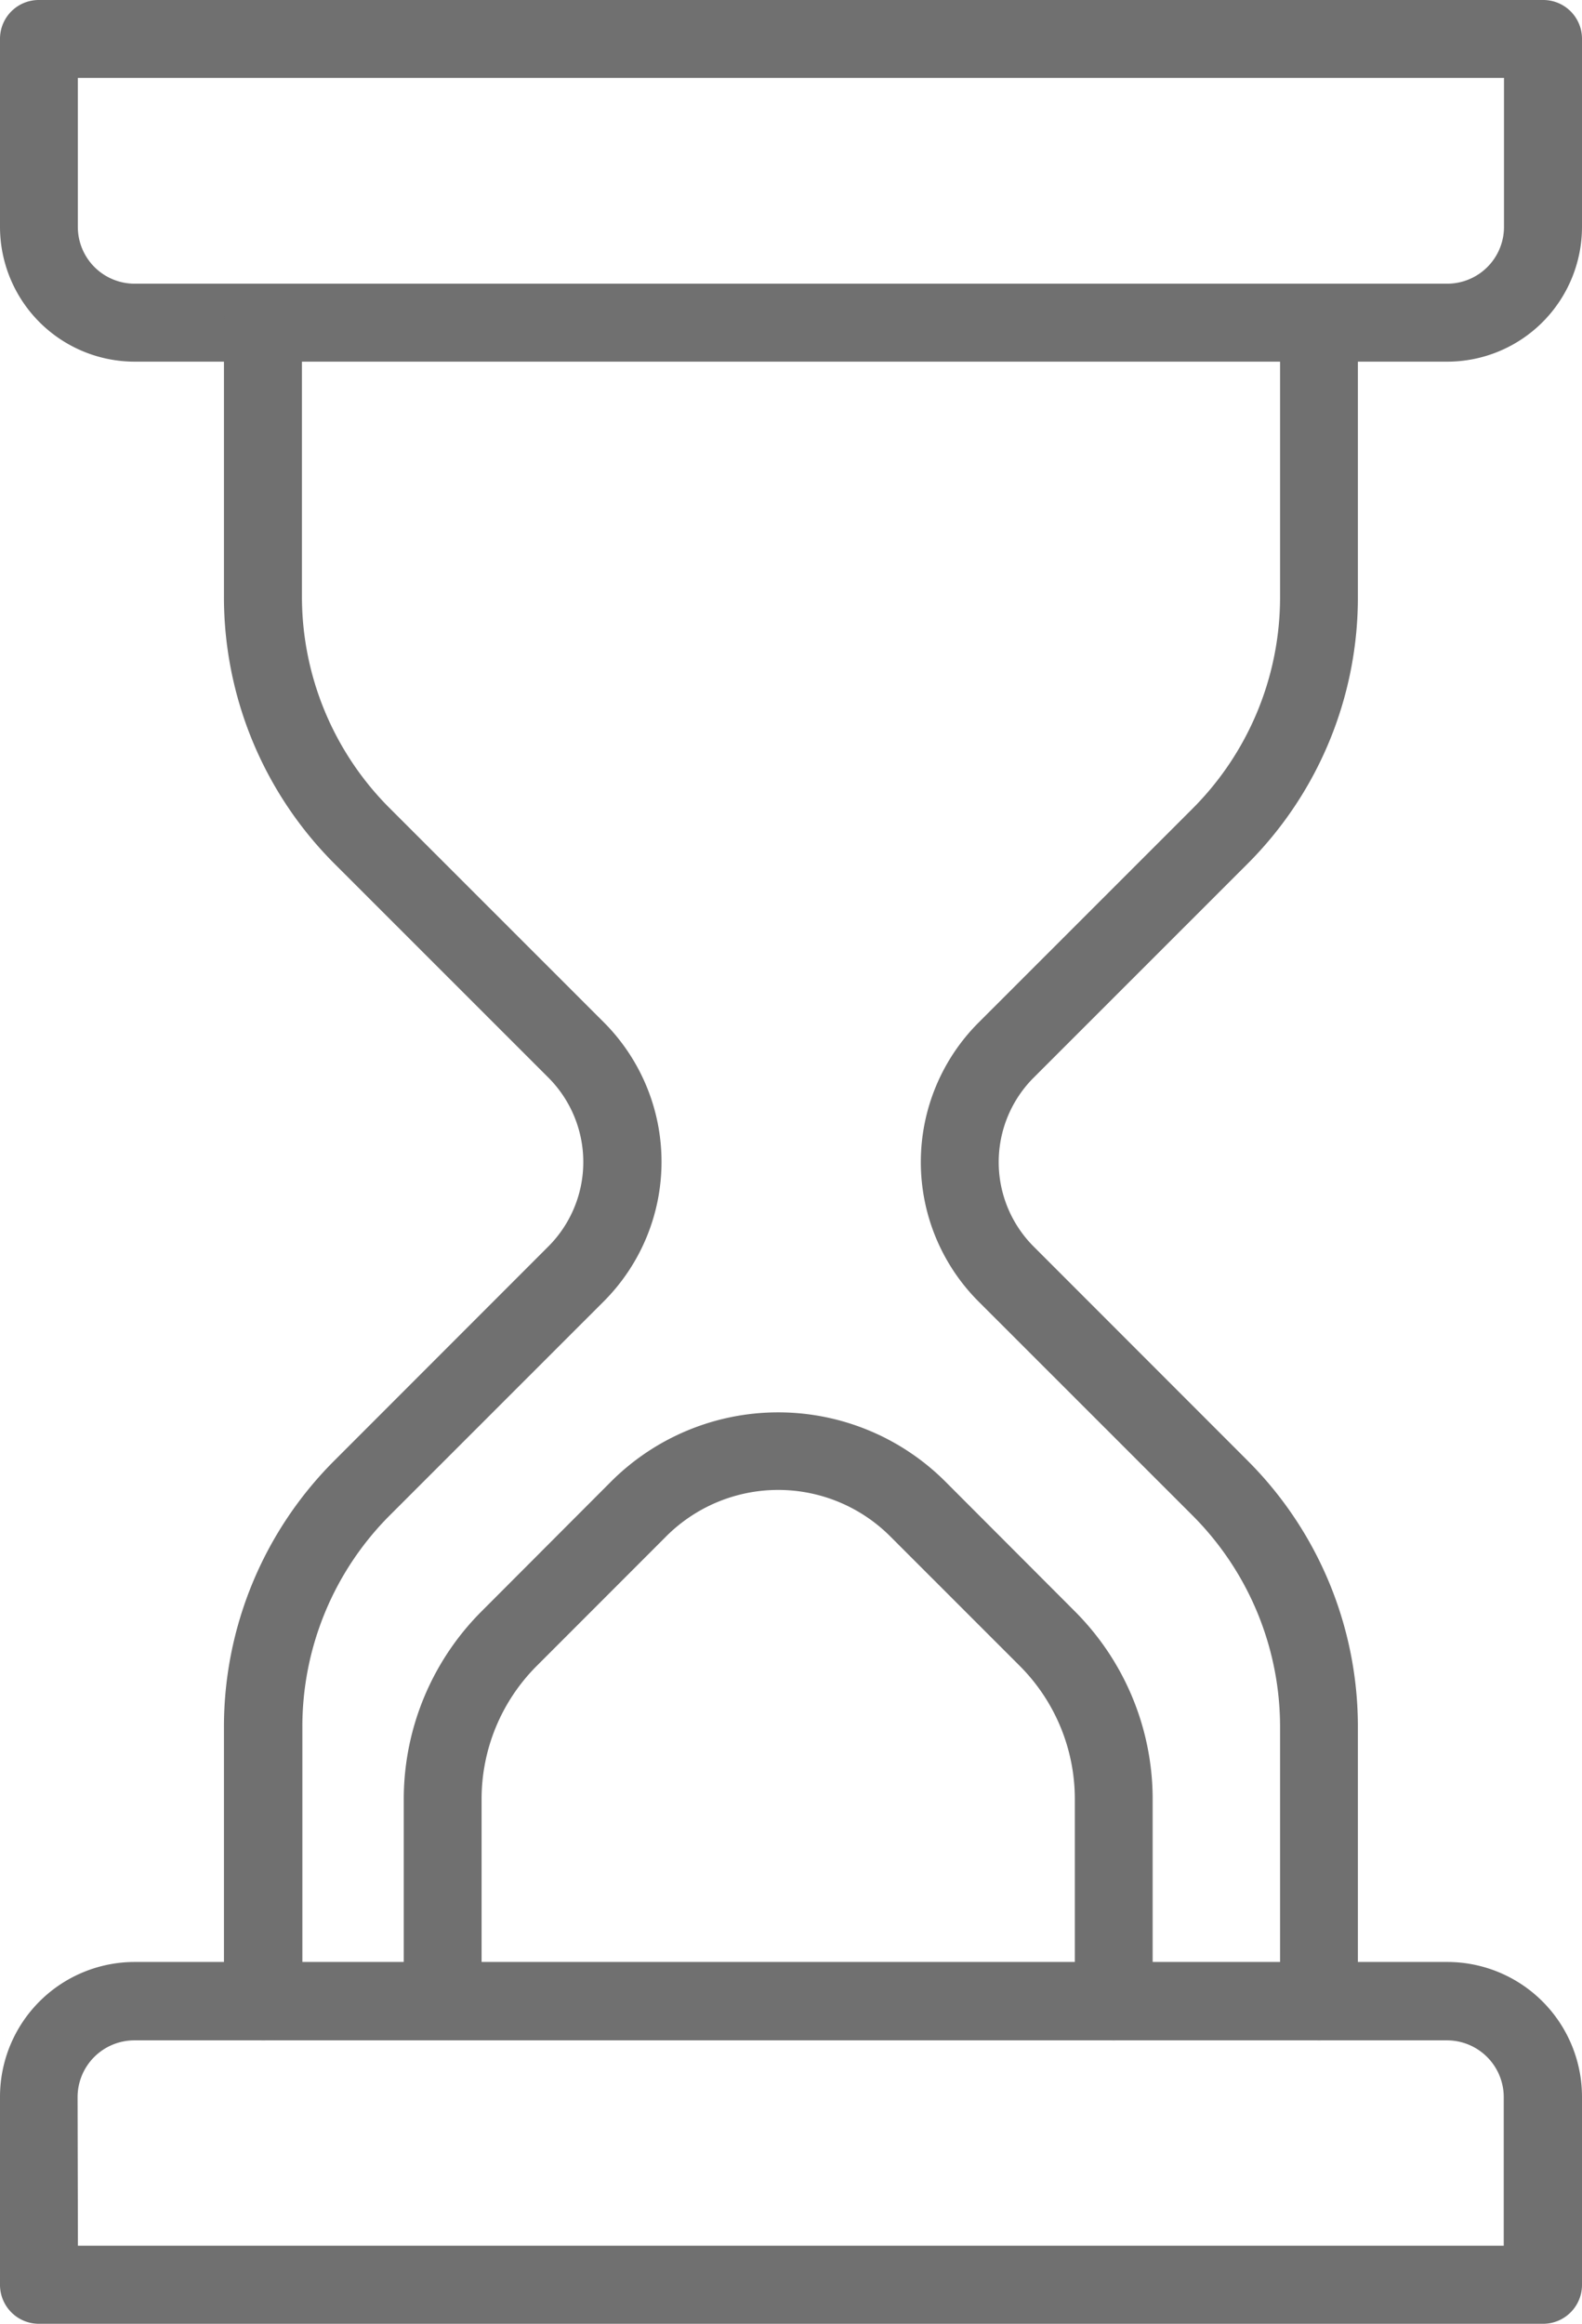
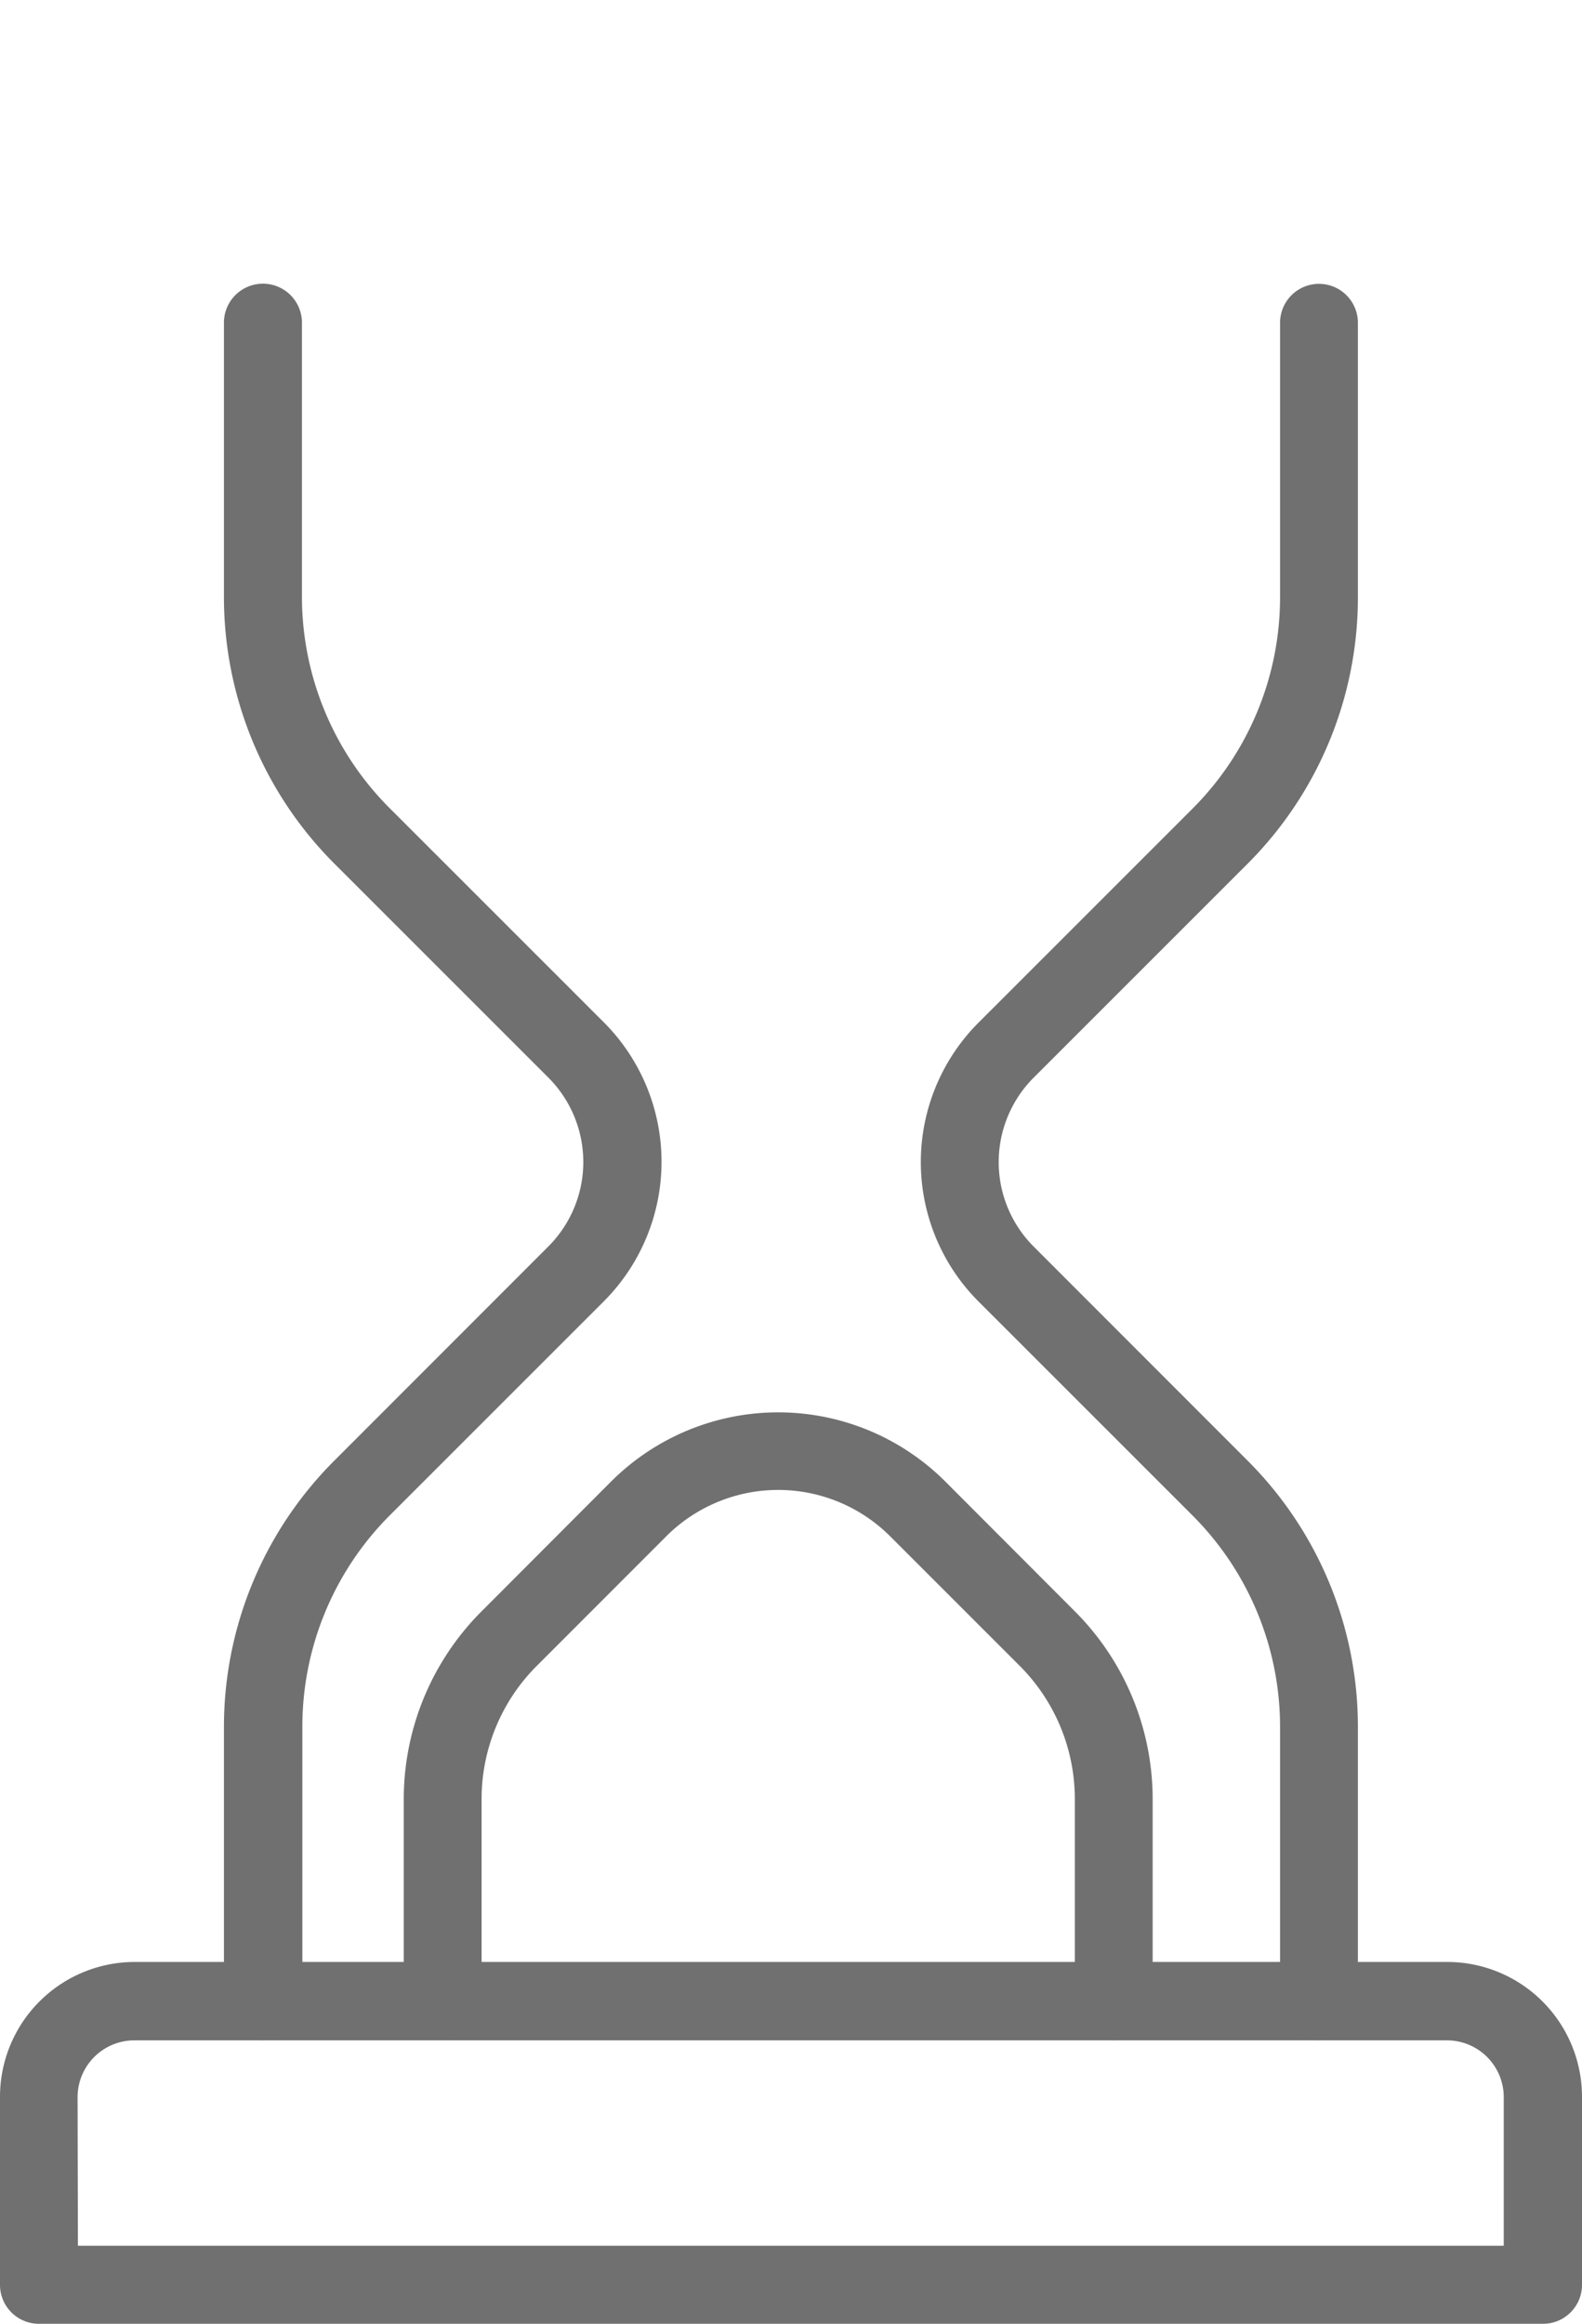
<svg xmlns="http://www.w3.org/2000/svg" width="18.862" height="27.693" viewBox="0 0 18.862 27.693">
  <defs>
    <style>
      .cls-1 {
        fill: #707070;
      }
    </style>
  </defs>
  <g id="Group_1466" data-name="Group 1466" transform="translate(-3920.581 -1194.927)">
    <g id="Group_1367" data-name="Group 1367" transform="translate(3920.581 1194.927)">
-       <path id="Path_122" data-name="Path 122" class="cls-1" d="M3937.837,1199.236h-15.65a1.607,1.607,0,0,1-1.606-1.606v-2.24a.462.462,0,0,1,.463-.463h17.936a.462.462,0,0,1,.463.463v2.24A1.607,1.607,0,0,1,3937.837,1199.236Zm-16.328-3.381v1.775a.677.677,0,0,0,.677.677h15.65a.677.677,0,0,0,.677-.677v-1.775Z" transform="translate(-3920.581 -1194.927)" />
-     </g>
+       </g>
    <g id="Group_1368" data-name="Group 1368" transform="translate(3920.581 1218.308)">
      <path id="Path_123" data-name="Path 123" class="cls-1" d="M3938.98,1211.8h-17.936a.464.464,0,0,1-.463-.465v-2.24a1.607,1.607,0,0,1,1.606-1.606h15.65a1.607,1.607,0,0,1,1.606,1.606v2.24A.464.464,0,0,1,3938.98,1211.8Zm-17.47-.93h17V1209.1a.677.677,0,0,0-.677-.677h-15.65a.677.677,0,0,0-.677.677Z" transform="translate(-3920.581 -1207.494)" />
    </g>
    <g id="Group_1369" data-name="Group 1369" transform="translate(3931.56 1198.308)">
      <path id="Path_124" data-name="Path 124" class="cls-1" d="M3931.23,1217.673a.465.465,0,0,1-.465-.465v-3.258a3.562,3.562,0,0,0-1.049-2.536l-2.547-2.545a2.35,2.35,0,0,1,0-3.321l2.547-2.545a3.562,3.562,0,0,0,1.049-2.536v-3.258a.464.464,0,1,1,.928,0v3.258a4.487,4.487,0,0,1-1.321,3.193l-2.547,2.545a1.423,1.423,0,0,0,0,2.008l2.547,2.547a4.479,4.479,0,0,1,1.321,3.191v3.258A.464.464,0,0,1,3931.23,1217.673Z" transform="translate(-3926.482 -1196.744)" />
    </g>
    <g id="Group_1370" data-name="Group 1370" transform="translate(3923.251 1198.308)">
      <path id="Path_125" data-name="Path 125" class="cls-1" d="M3922.481,1217.673a.465.465,0,0,1-.465-.465v-3.258a4.482,4.482,0,0,1,1.323-3.191l2.547-2.547a1.423,1.423,0,0,0,0-2.008l-2.547-2.545a4.491,4.491,0,0,1-1.323-3.193v-3.258a.465.465,0,1,1,.93,0v3.258A3.562,3.562,0,0,0,3924,1203l2.547,2.545a2.352,2.352,0,0,1,0,3.321l-2.547,2.545a3.562,3.562,0,0,0-1.049,2.536v3.258A.465.465,0,0,1,3922.481,1217.673Z" transform="translate(-3922.016 -1196.744)" />
    </g>
    <g id="Group_1371" data-name="Group 1371" transform="translate(3925.394 1211.75)">
      <path id="Path_126" data-name="Path 126" class="cls-1" d="M3931.635,1211.456a.465.465,0,0,1-.465-.465v-2.4a2.244,2.244,0,0,0-.66-1.6l-1.543-1.542a1.889,1.889,0,0,0-2.667,0l-1.542,1.542a2.242,2.242,0,0,0-.661,1.6v2.4a.464.464,0,1,1-.928,0v-2.4a3.164,3.164,0,0,1,.932-2.251l1.542-1.544a2.82,2.82,0,0,1,3.981,0l1.542,1.544a3.164,3.164,0,0,1,.932,2.251v2.4A.464.464,0,0,1,3931.635,1211.456Z" transform="translate(-3923.168 -1203.969)" />
    </g>
  </g>
</svg>